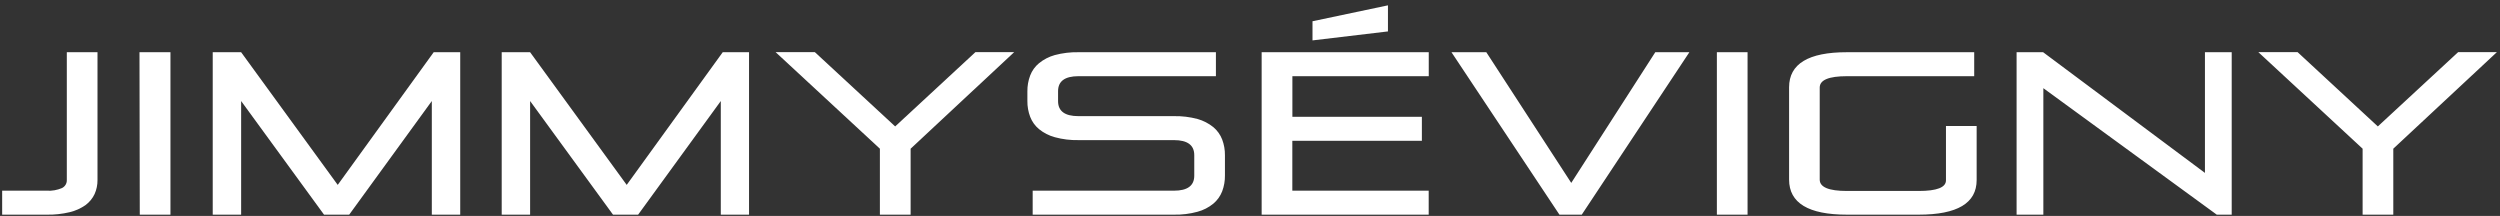
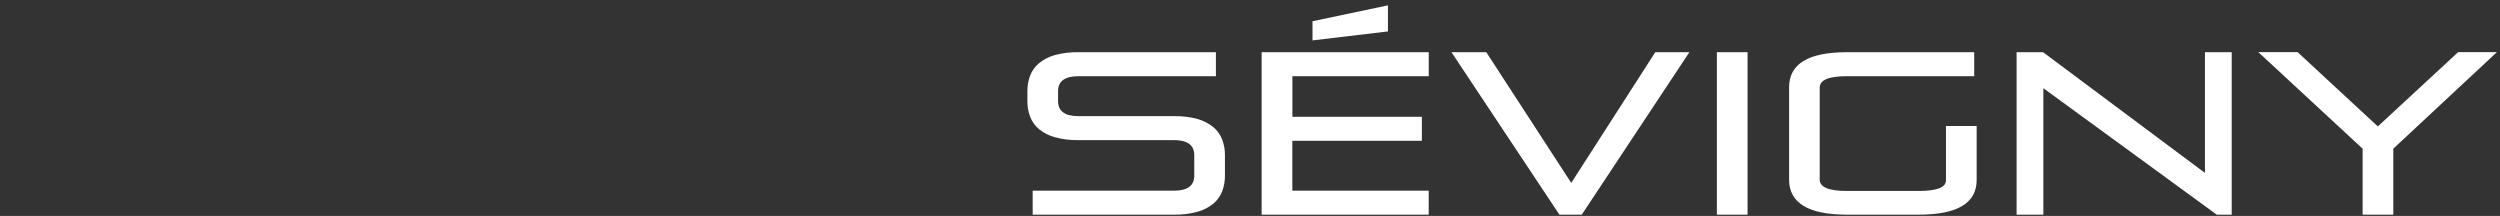
<svg xmlns="http://www.w3.org/2000/svg" width="440" height="38" viewBox="0 0 440 38" fill="none">
  <rect x="0" y="0" width="440" height="38" fill="#333333" stroke="none" />
-   <path d="M0.38 37.781V33.561H8.22C9.145 33.623 10.07 33.461 10.92 33.091C11.179 32.963 11.396 32.762 11.545 32.514C11.694 32.266 11.769 31.98 11.76 31.691V9.191H17.16V31.691C17.169 32.538 16.995 33.377 16.65 34.151C16.291 34.915 15.748 35.578 15.07 36.081C14.23 36.677 13.282 37.104 12.28 37.341C10.951 37.66 9.586 37.808 8.22 37.781H0.38ZM24.55 9.191H30V37.781H24.6L24.55 9.191ZM76 37.781V17.781L61.46 37.781H57.03L42.44 17.781V37.781H37.44V9.191H42.44L59.44 32.541L76.33 9.191H81V37.781H76ZM126.86 37.781V17.781L112.31 37.781H107.89L93.3 17.781V37.781H88.3V9.191H93.3L110.3 32.541L127.2 9.191H131.83V37.781H126.86ZM154.86 37.781V26.171L136.5 9.171H143.41L157.55 22.251L171.68 9.171H178.5L160.27 26.171V37.781H154.86Z" fill="white" />
  <path d="M181.75 37.78V33.56H206.61C208.997 33.56 210.19 32.68 210.19 30.92V27.3C210.19 25.54 208.997 24.66 206.61 24.66H189.8C188.399 24.69 187.002 24.518 185.65 24.15C184.634 23.877 183.687 23.393 182.87 22.73C182.172 22.153 181.635 21.406 181.31 20.56C180.972 19.666 180.806 18.716 180.82 17.76V16.09C180.806 15.135 180.972 14.185 181.31 13.29C181.632 12.444 182.17 11.696 182.87 11.12C183.689 10.458 184.635 9.971 185.65 9.69C187.003 9.332 188.4 9.163 189.8 9.19H214V13.41H189.8C187.413 13.41 186.22 14.29 186.22 16.05V17.8C186.22 19.56 187.413 20.44 189.8 20.44H206.61C208.01 20.413 209.407 20.582 210.76 20.94C211.774 21.223 212.72 21.71 213.54 22.37C214.235 22.95 214.772 23.697 215.1 24.54C215.438 25.435 215.604 26.385 215.59 27.34V30.88C215.604 31.836 215.438 32.786 215.1 33.68C214.772 34.524 214.235 35.271 213.54 35.85C212.724 36.515 211.777 36.999 210.76 37.27C209.408 37.638 208.011 37.81 206.61 37.78H181.75ZM222.05 37.78V9.19H251.46V13.41H227.46V20.56H250.25V24.78H227.45V33.56H251.45V37.78H222.05ZM231 7.11V3.74L244.28 0.94V5.53L231 7.11ZM274.46 37.78L255.46 9.19H261.59L276.54 32.19L291.33 9.19H297.33L278.39 37.78H274.46ZM302.17 9.19H307.57V37.78H302.17V9.19ZM325.07 37.78C318.277 37.78 314.88 35.724 314.88 31.61V15.36C314.88 11.24 318.277 9.184 325.07 9.19H347.46V13.41H325.06C321.867 13.41 320.27 14.077 320.27 15.41V31.61C320.27 32.944 321.867 33.61 325.06 33.61H337.7C340.893 33.61 342.49 32.987 342.49 31.74V22.18H347.89V31.69C347.89 35.75 344.493 37.78 337.7 37.78H325.07ZM390.15 37.78L359.63 15.52V37.78H354.92V9.19H359.59L388.07 30.43V9.19H392.78V37.78H390.15ZM415.82 37.78V26.17L397.46 9.17H404.37L418.5 22.25L432.64 9.17H439.46L421.22 26.17V37.78H415.82Z" fill="white" />
</svg>